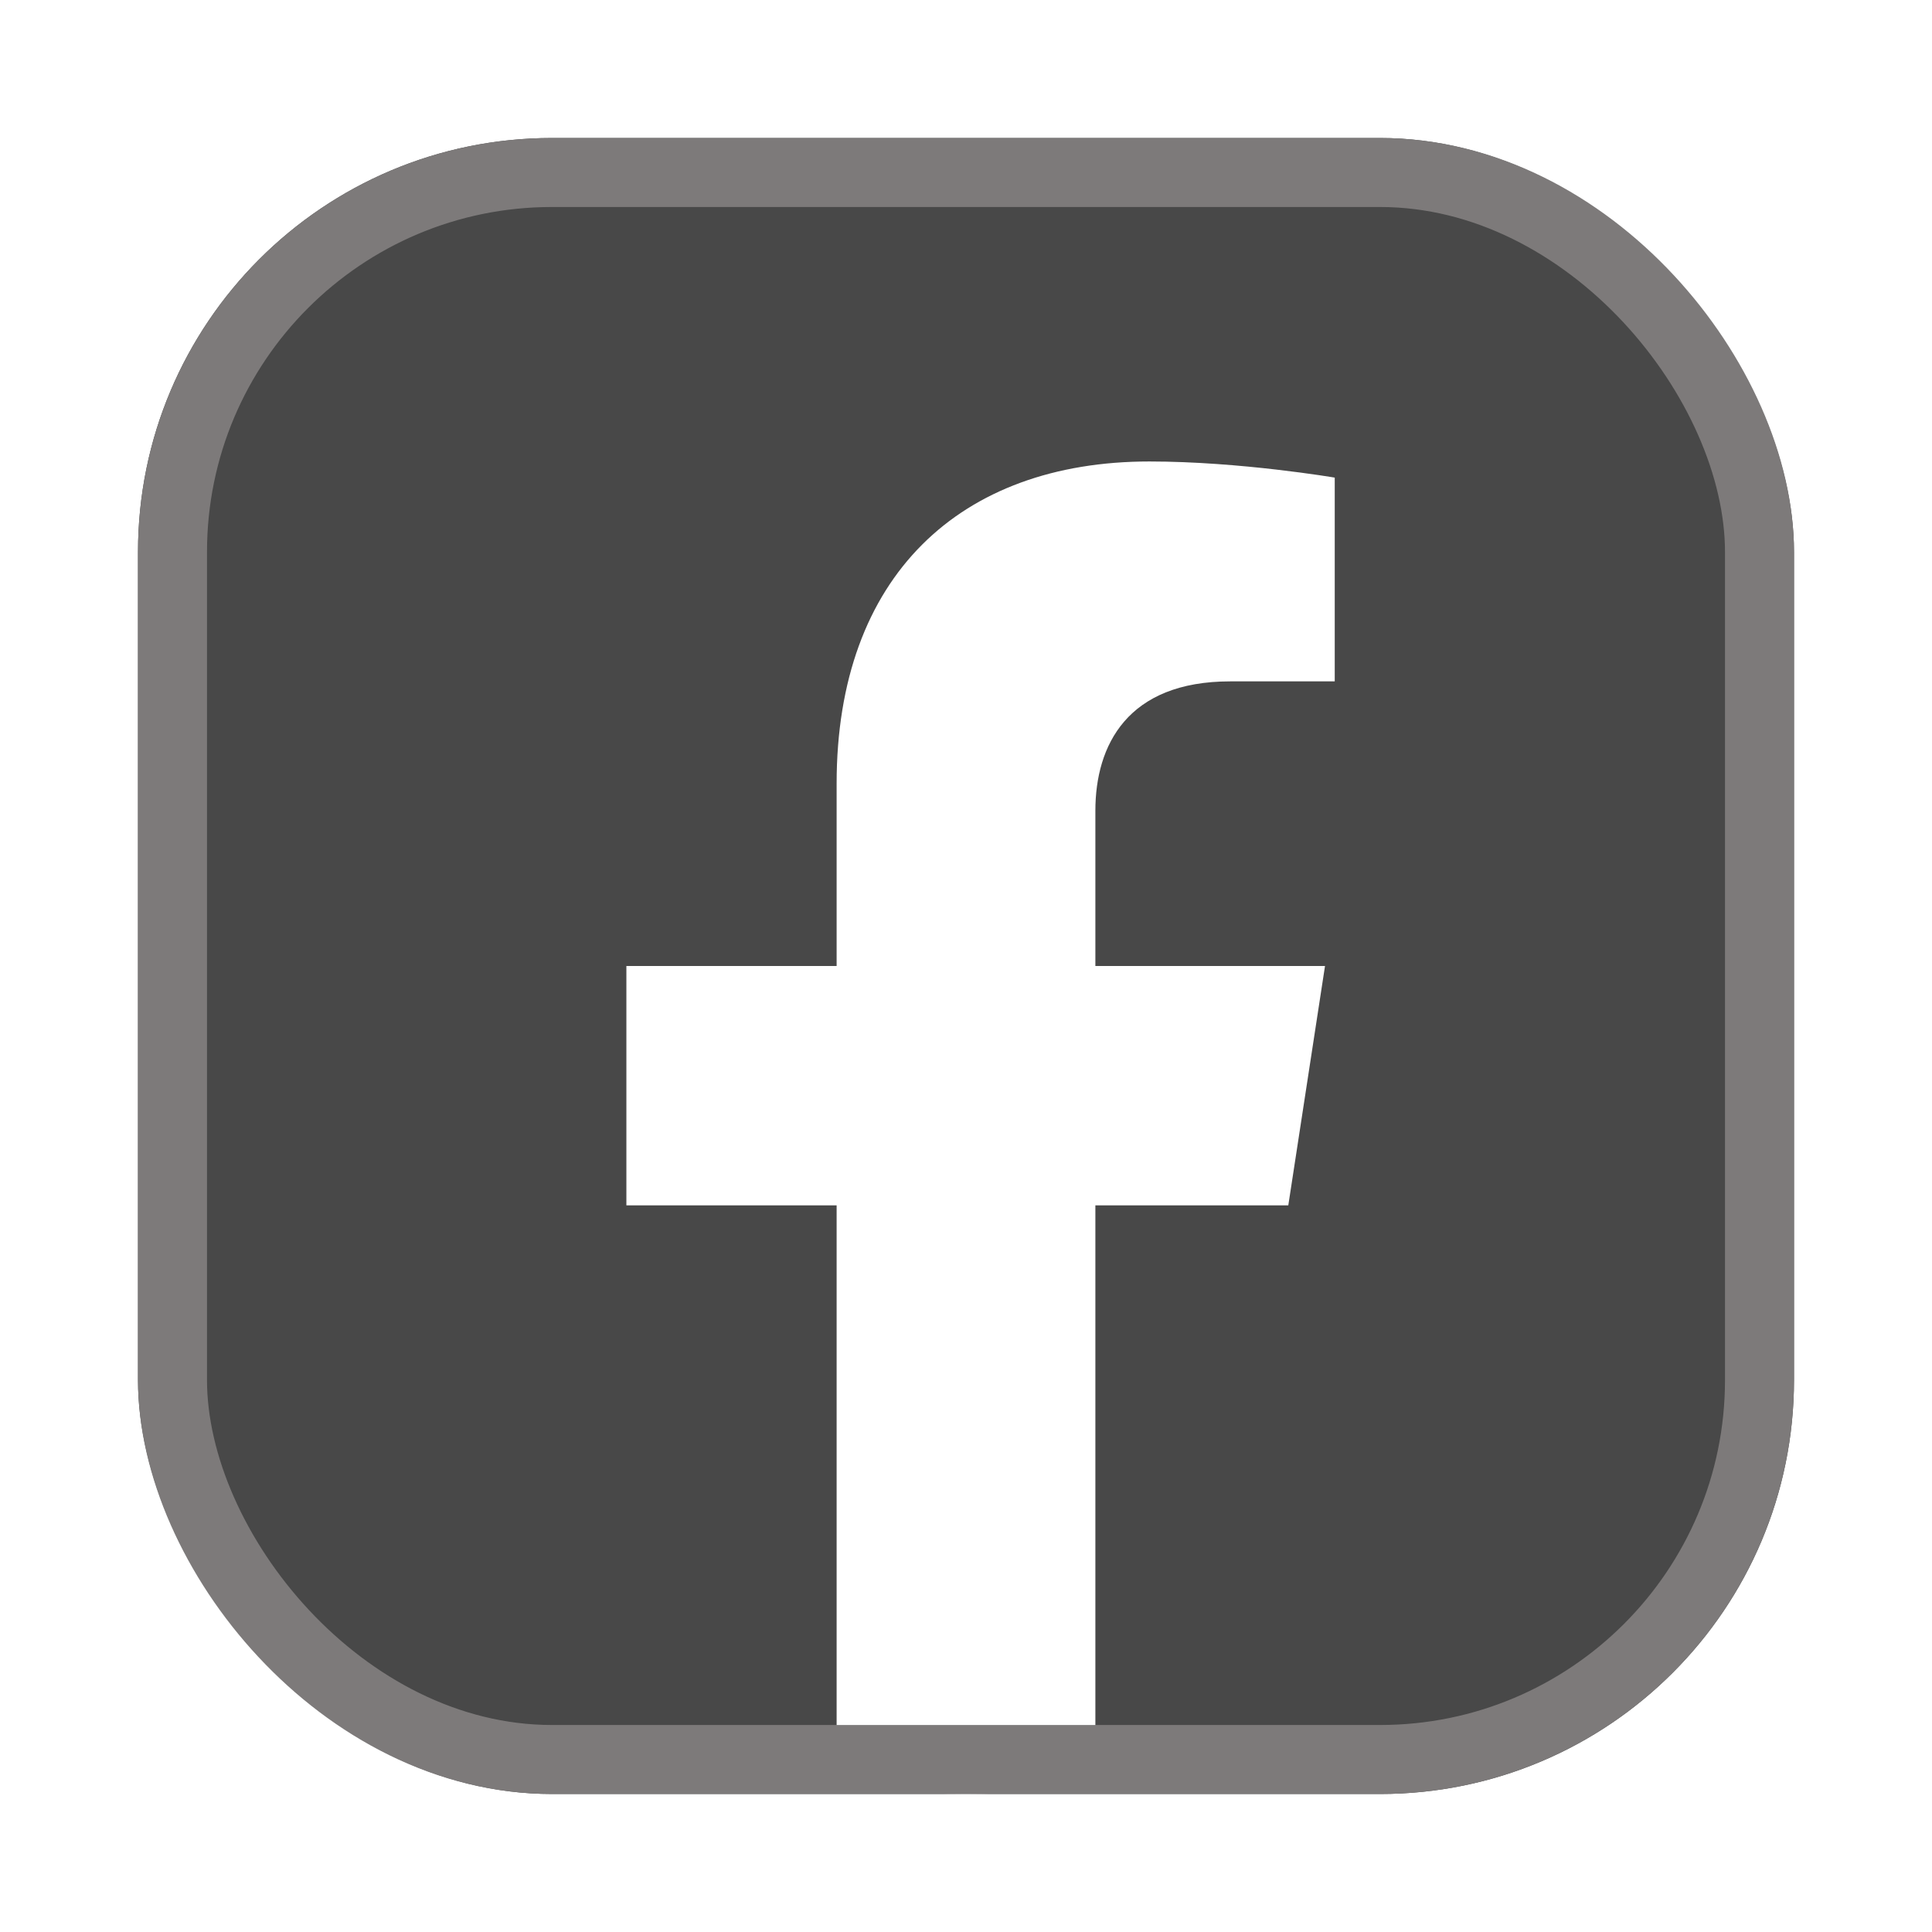
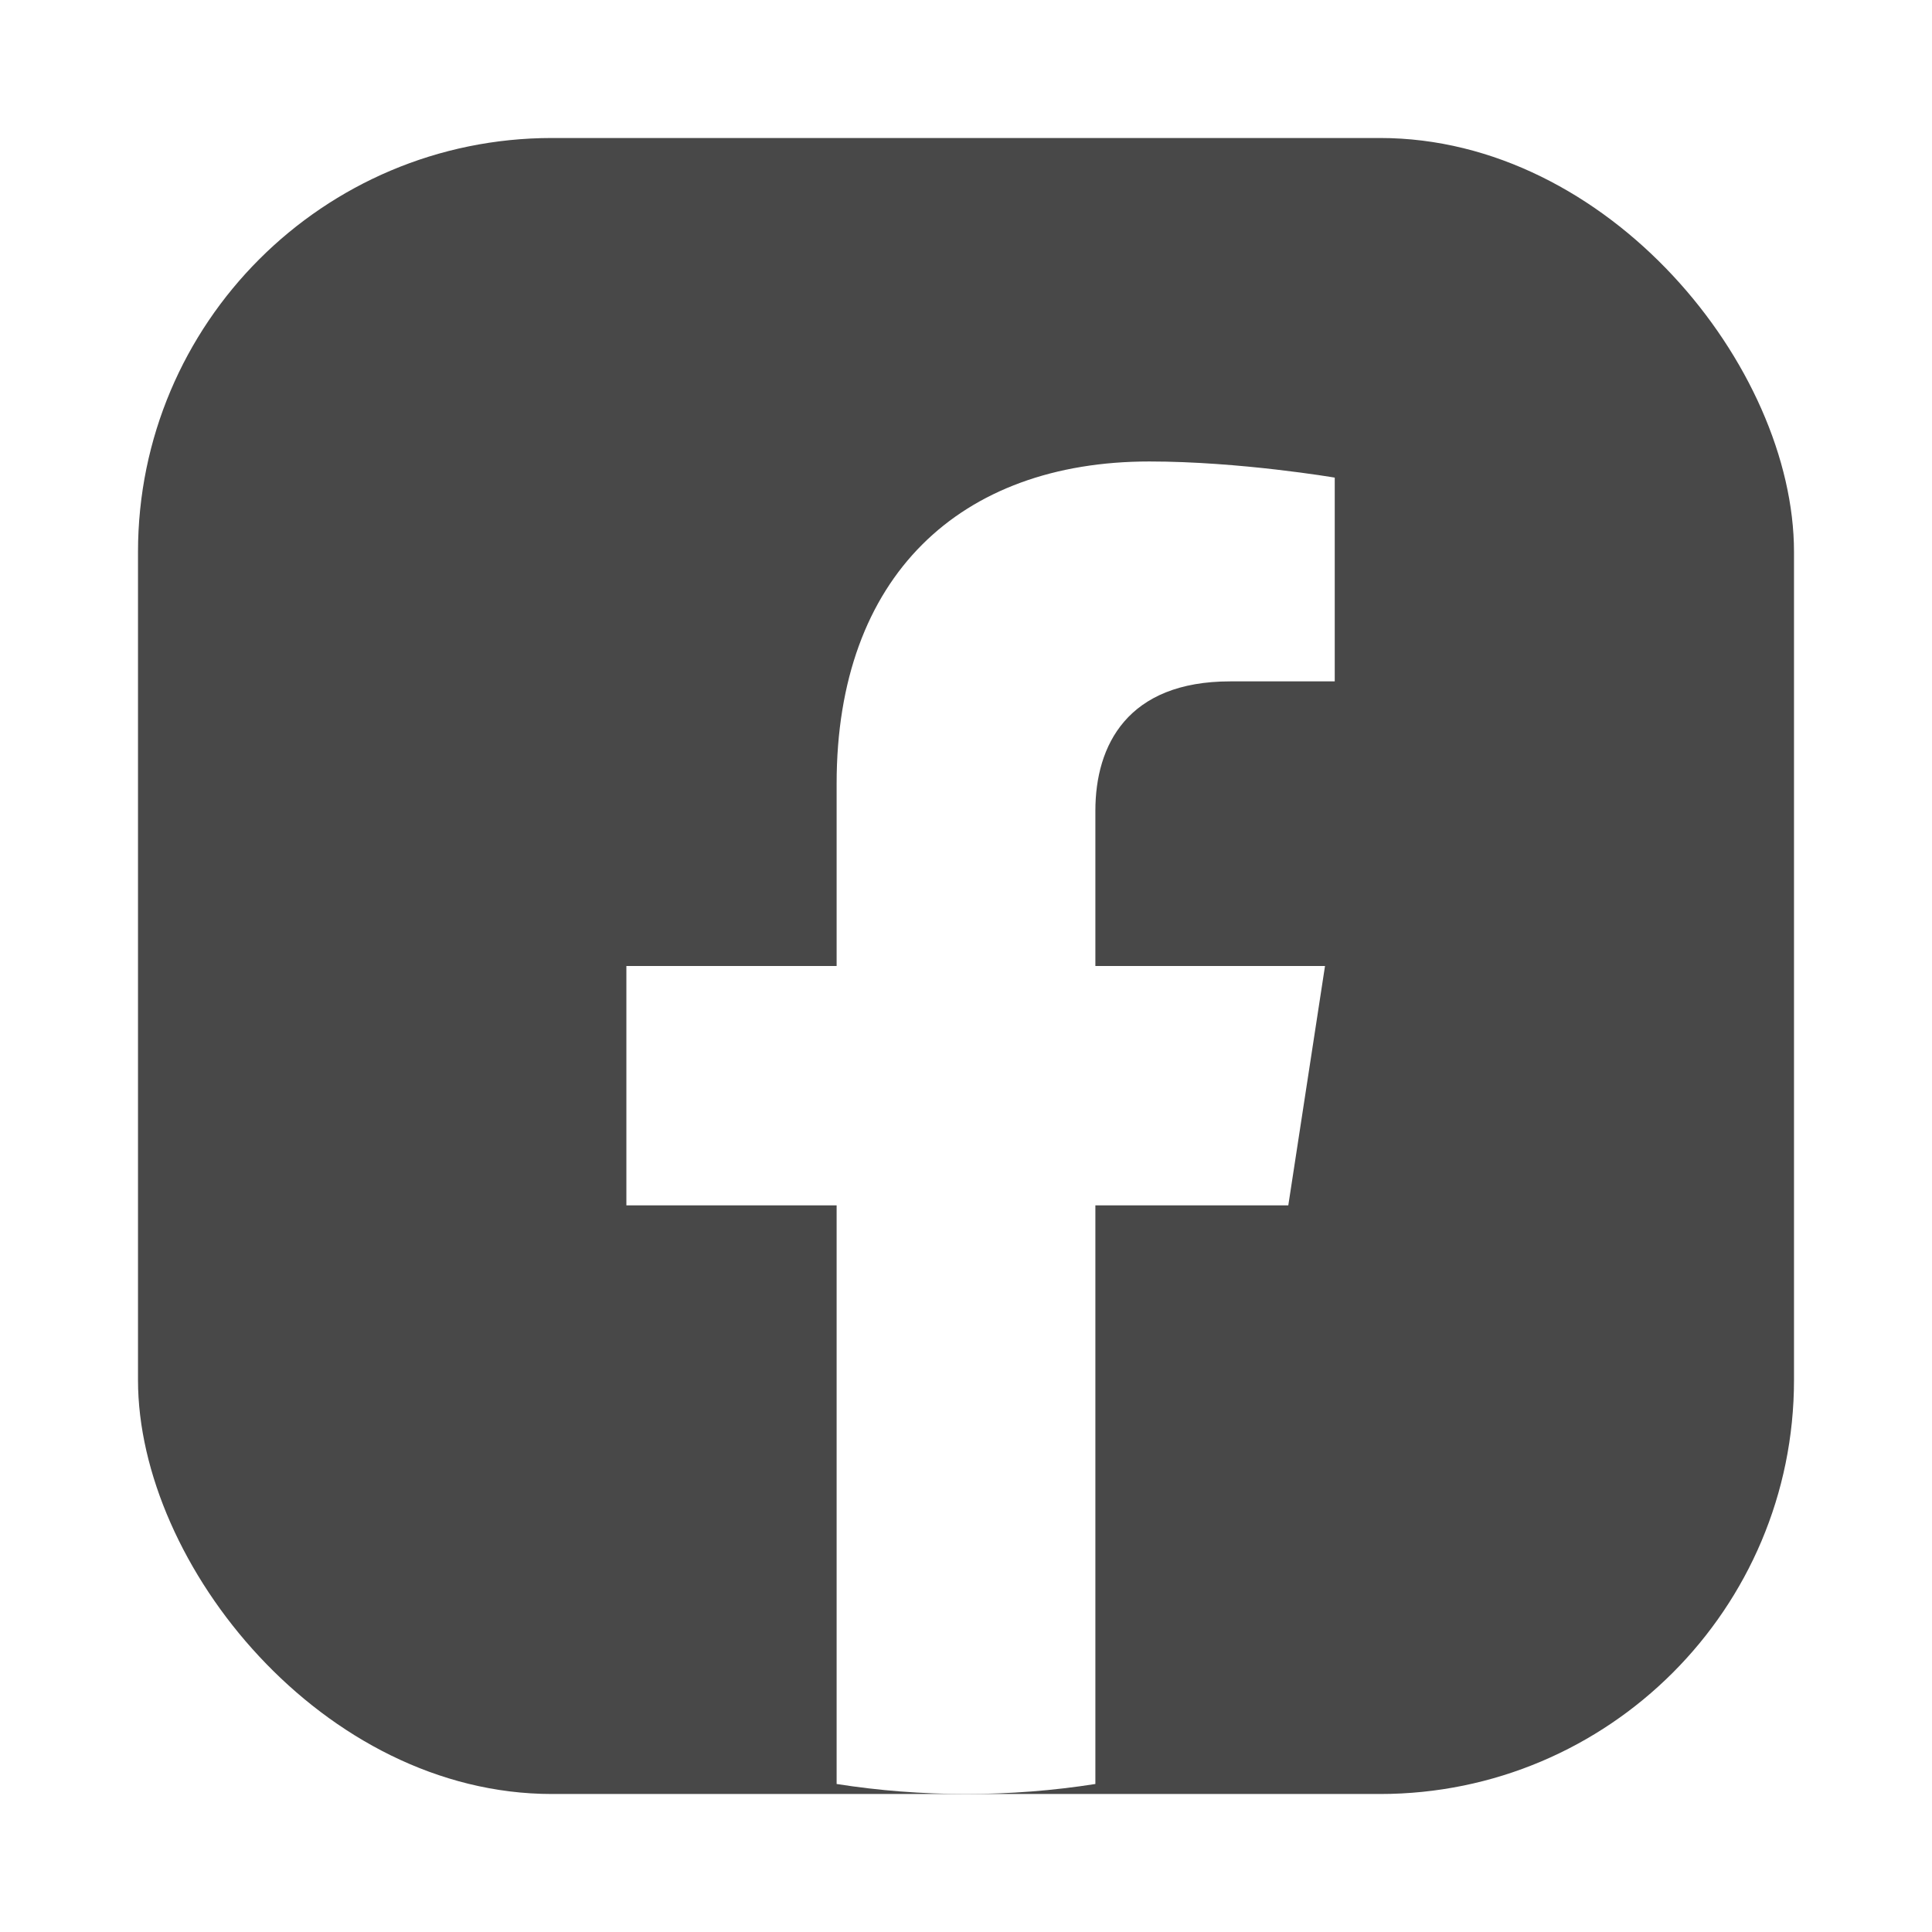
<svg xmlns="http://www.w3.org/2000/svg" width="28" height="28" viewBox="0 0 28 28" fill="none">
  <g id="_Facebook/Solid/True" filter="url(#filter0_d_1_2095)">
    <rect x="2" width="24" height="24" rx="6" fill="#484848" />
-     <path id="Vector" d="M18.671 15.469L19.203 12H15.875V9.75C15.875 8.801 16.339 7.875 17.83 7.875H19.344V4.922C19.344 4.922 17.97 4.688 16.658 4.688C13.916 4.688 12.125 6.349 12.125 9.356V12H9.078V15.469H12.125V23.855C12.737 23.951 13.363 24 14 24C14.637 24 15.263 23.951 15.875 23.855V15.469H18.671Z" fill="white" />
-     <rect x="2.5" y="0.5" width="23" height="23" rx="5.5" stroke="#7D7A7A" />
+     <path id="Vector" d="M18.671 15.469L19.203 12H15.875V9.75C15.875 8.801 16.339 7.875 17.83 7.875H19.344V4.922C19.344 4.922 17.97 4.688 16.658 4.688C13.916 4.688 12.125 6.349 12.125 9.356V12H9.078V15.469H12.125V23.855C12.737 23.951 13.363 24 14 24C14.637 24 15.263 23.951 15.875 23.855V15.469H18.671" fill="white" />
  </g>
  <defs>
    <filter id="filter0_d_1_2095" x="0" y="0" width="28" height="28" filterUnits="userSpaceOnUse" color-interpolation-filters="sRGB">
      <feFlood flood-opacity="0" result="BackgroundImageFix" />
      <feColorMatrix in="SourceAlpha" type="matrix" values="0 0 0 0 0 0 0 0 0 0 0 0 0 0 0 0 0 0 127 0" result="hardAlpha" />
      <feOffset dy="2" />
      <feGaussianBlur stdDeviation="1" />
      <feComposite in2="hardAlpha" operator="out" />
      <feColorMatrix type="matrix" values="0 0 0 0 0 0 0 0 0 0 0 0 0 0 0 0 0 0 0.25 0" />
      <feBlend mode="normal" in2="BackgroundImageFix" result="effect1_dropShadow_1_2095" />
      <feBlend mode="normal" in="SourceGraphic" in2="effect1_dropShadow_1_2095" result="shape" />
    </filter>
  </defs>
</svg>